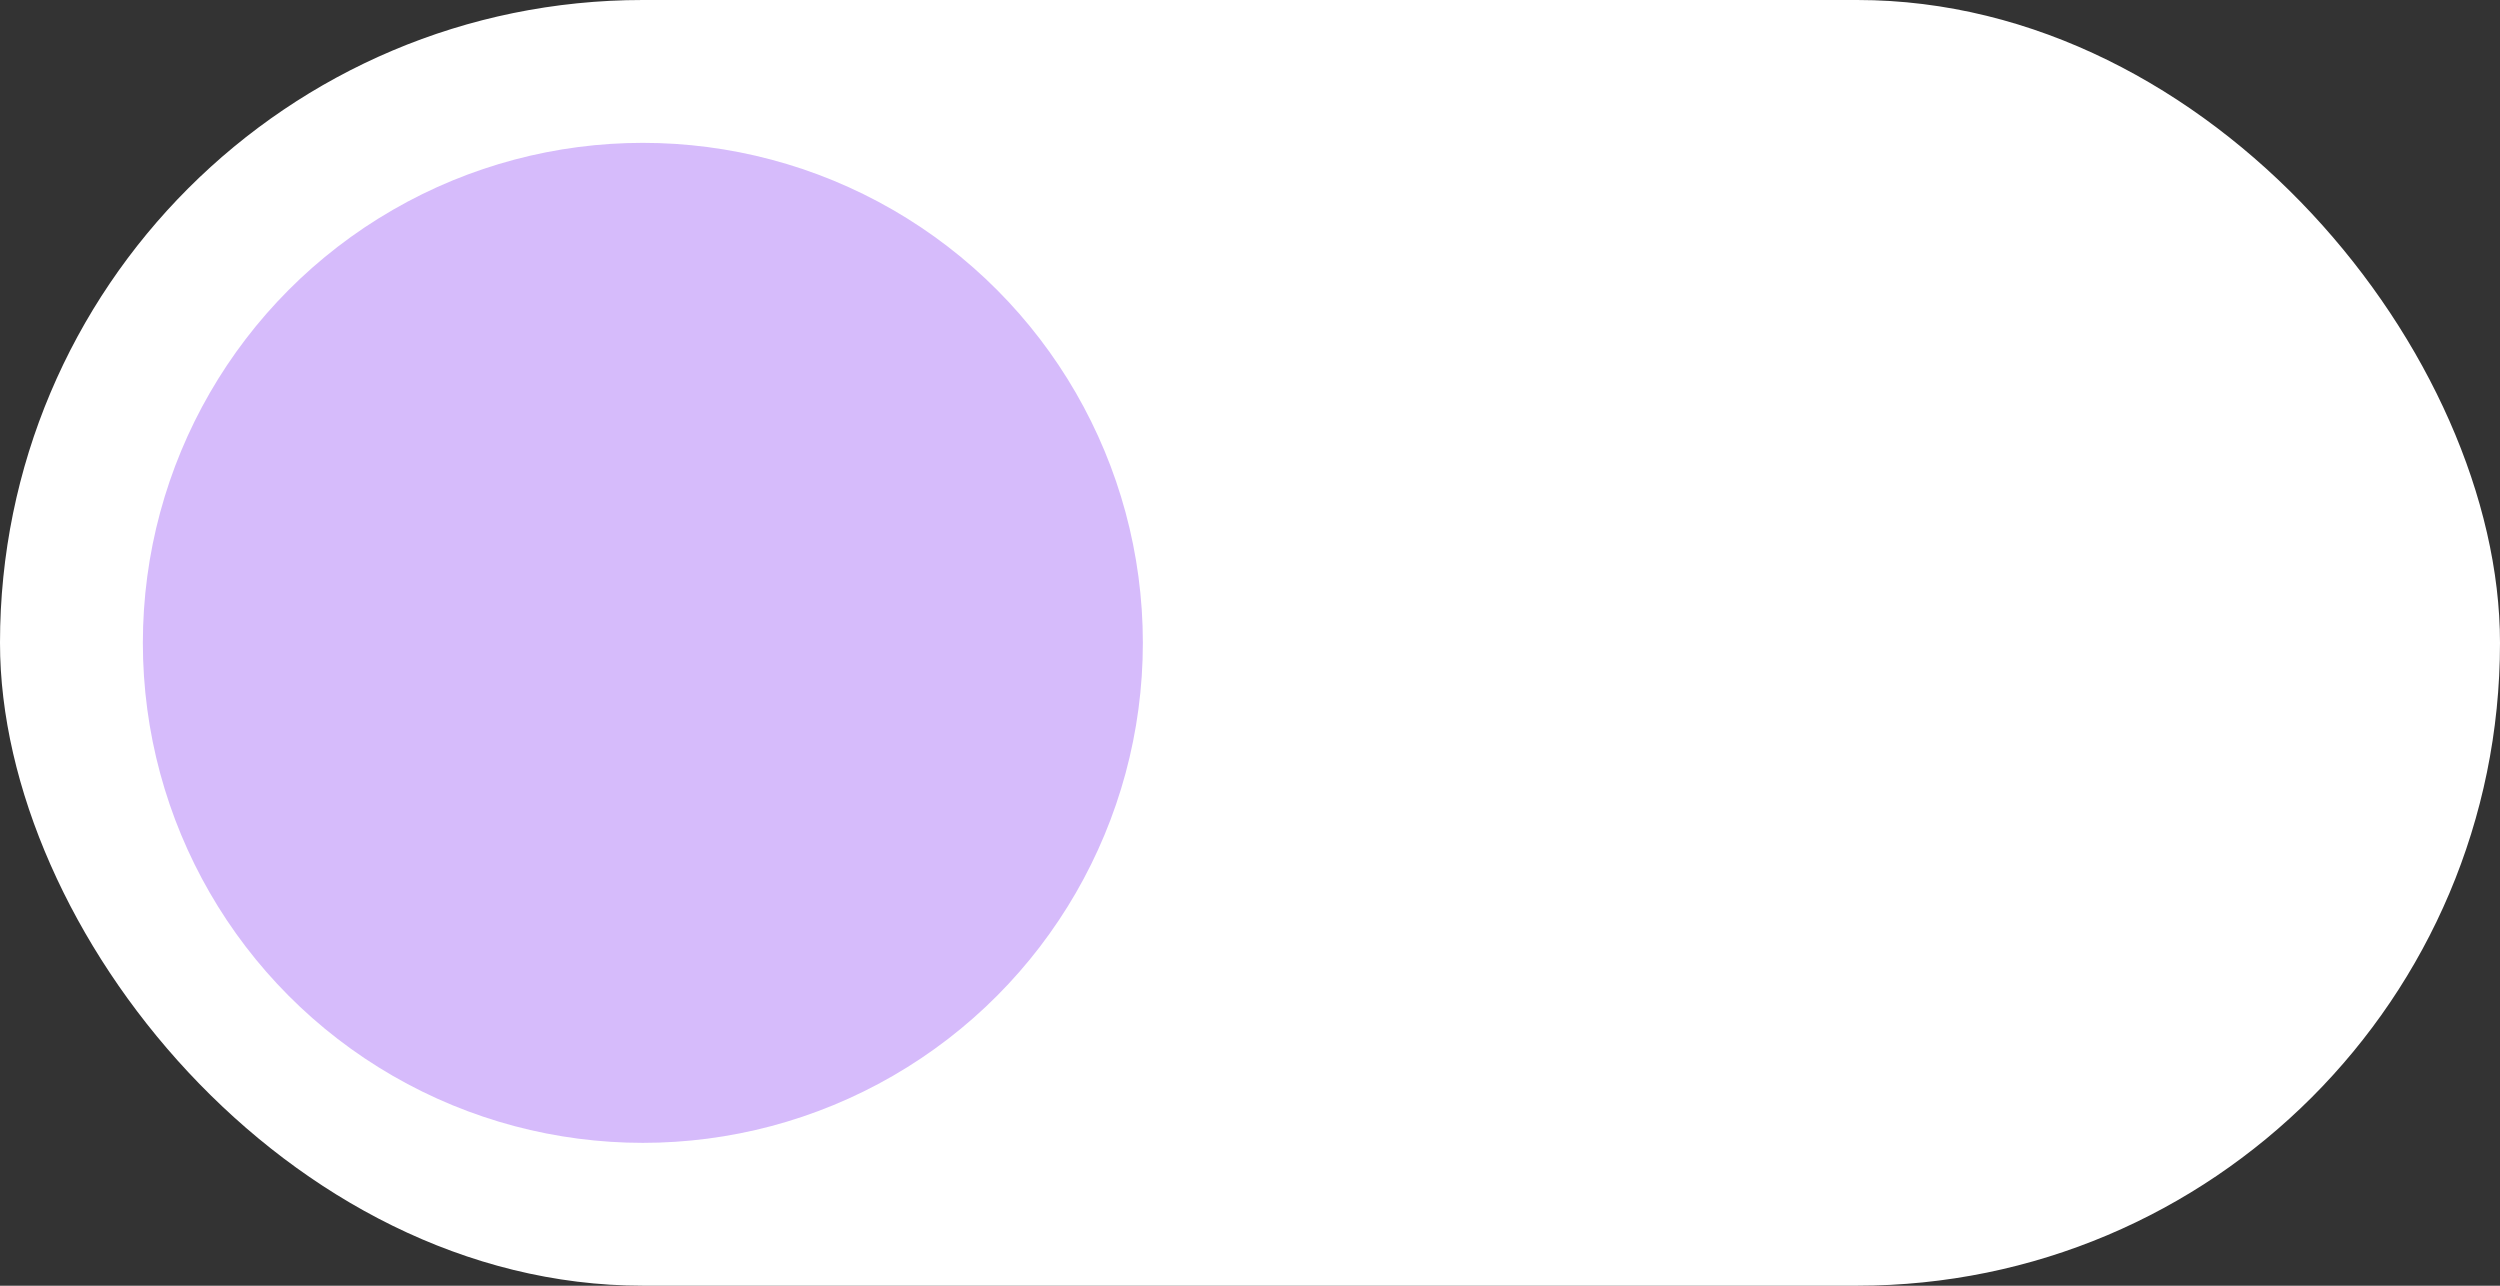
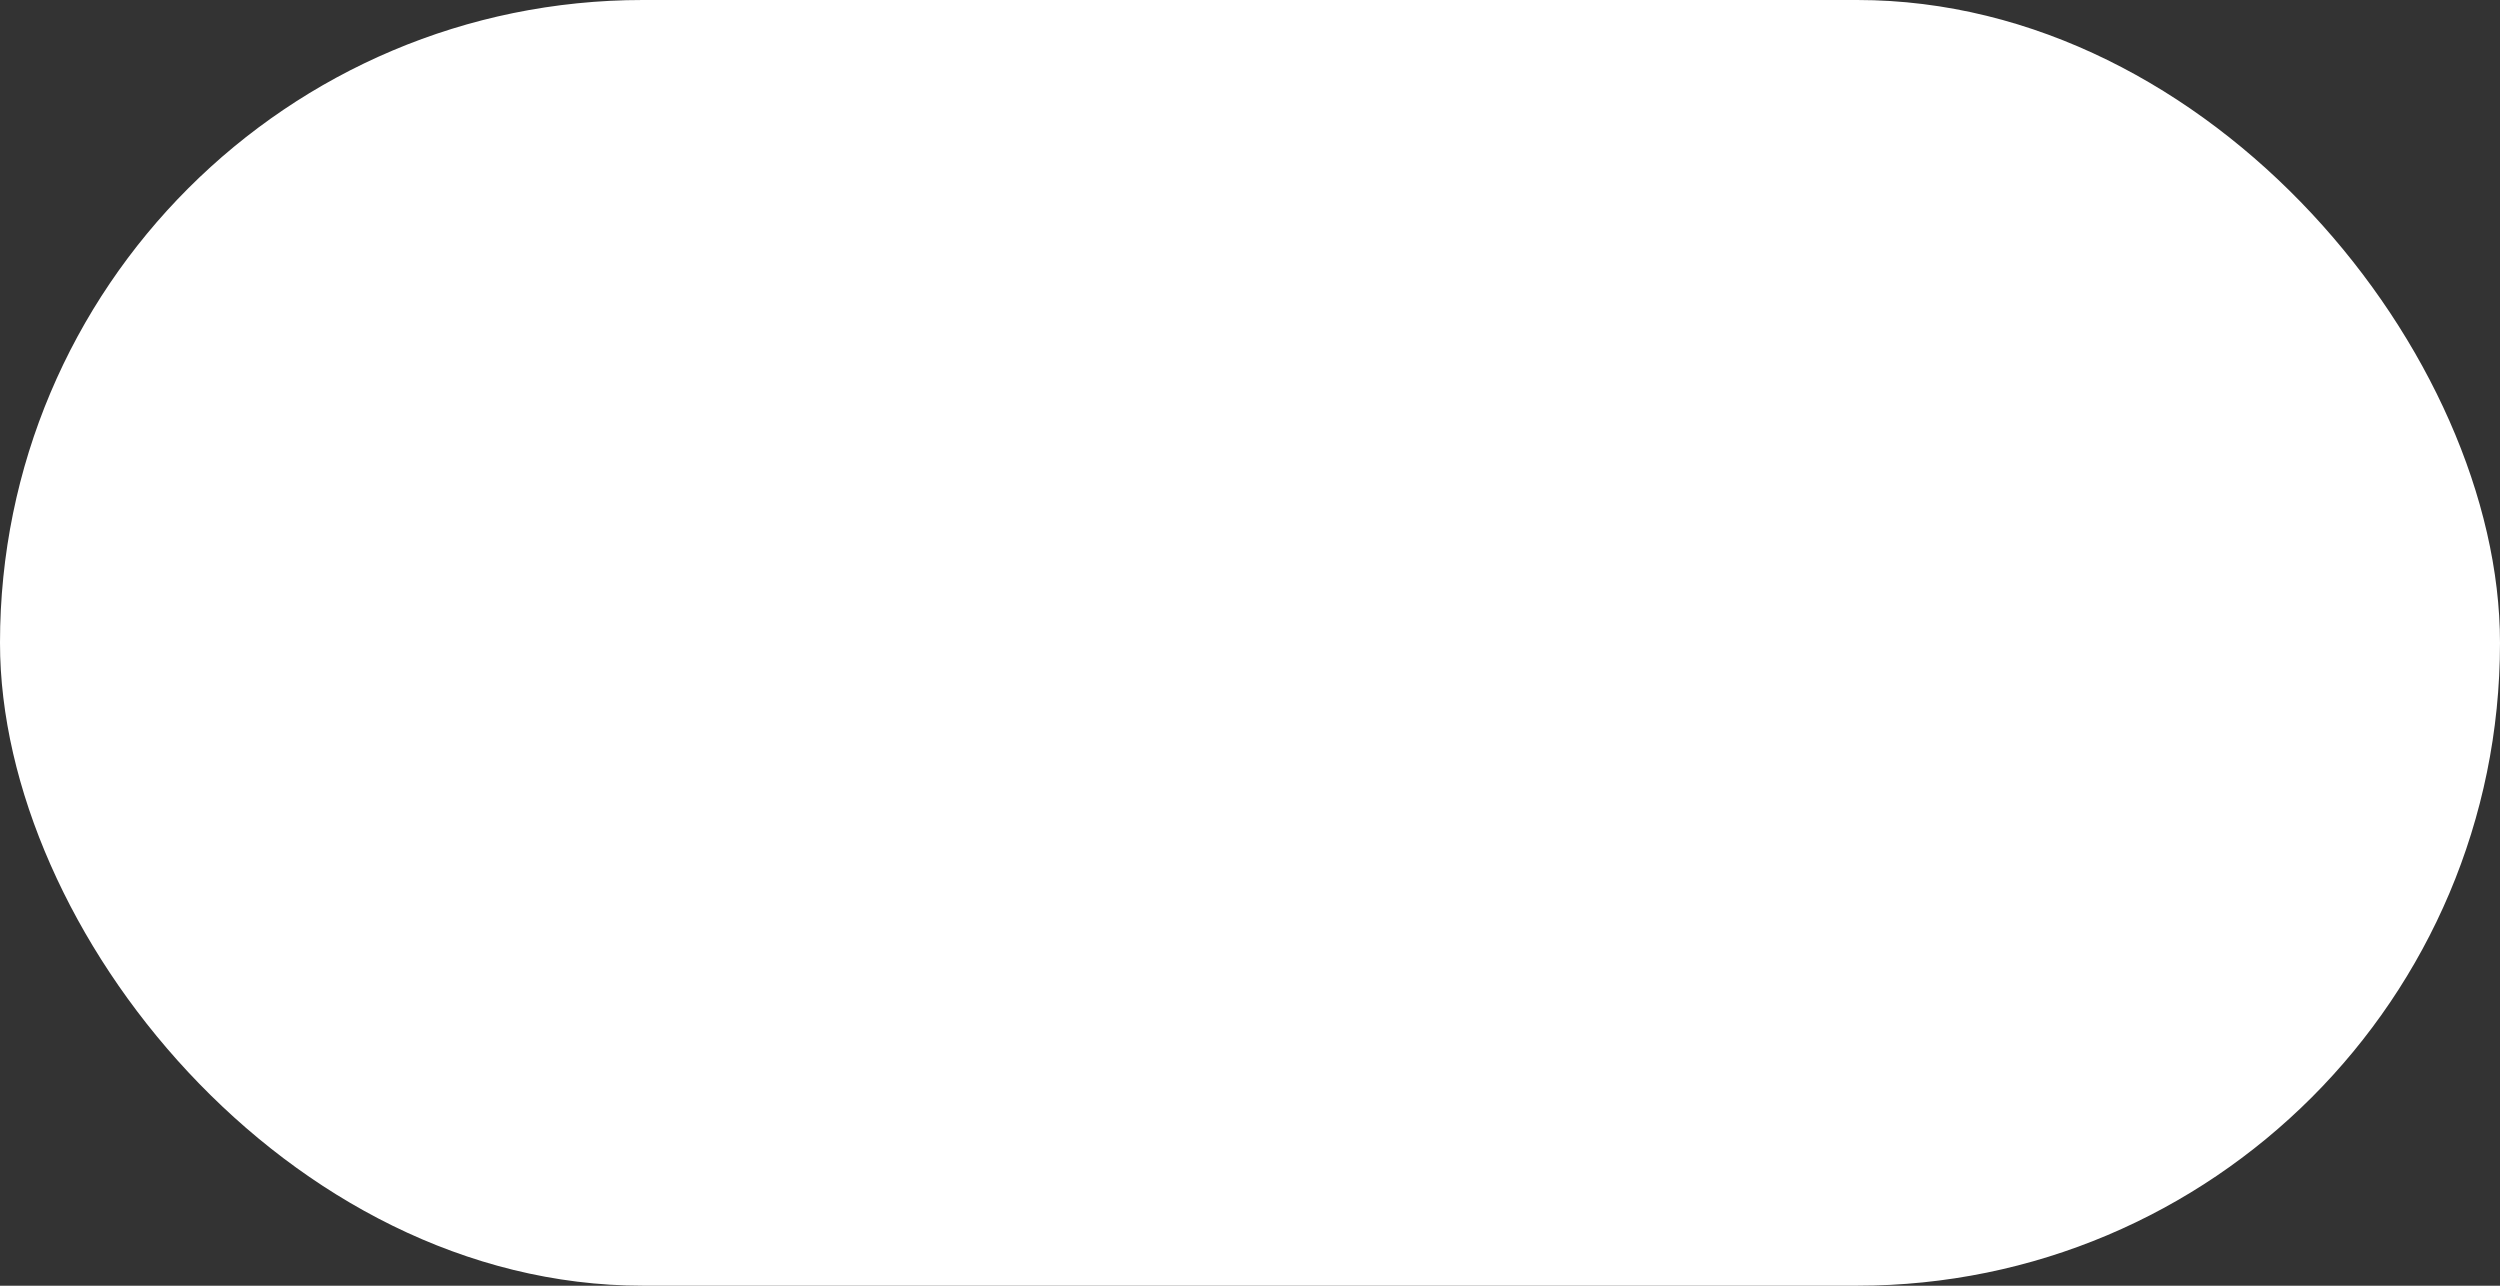
<svg xmlns="http://www.w3.org/2000/svg" width="70" height="36" viewBox="0 0 70 36" fill="none">
  <rect x="0" y="0" width="70" height="36" fill="#333333" stroke="none" />
  <rect width="70" height="36" rx="18" fill="white" />
-   <circle cx="18" cy="18" r="14" fill="#D6BBFB" />
</svg>